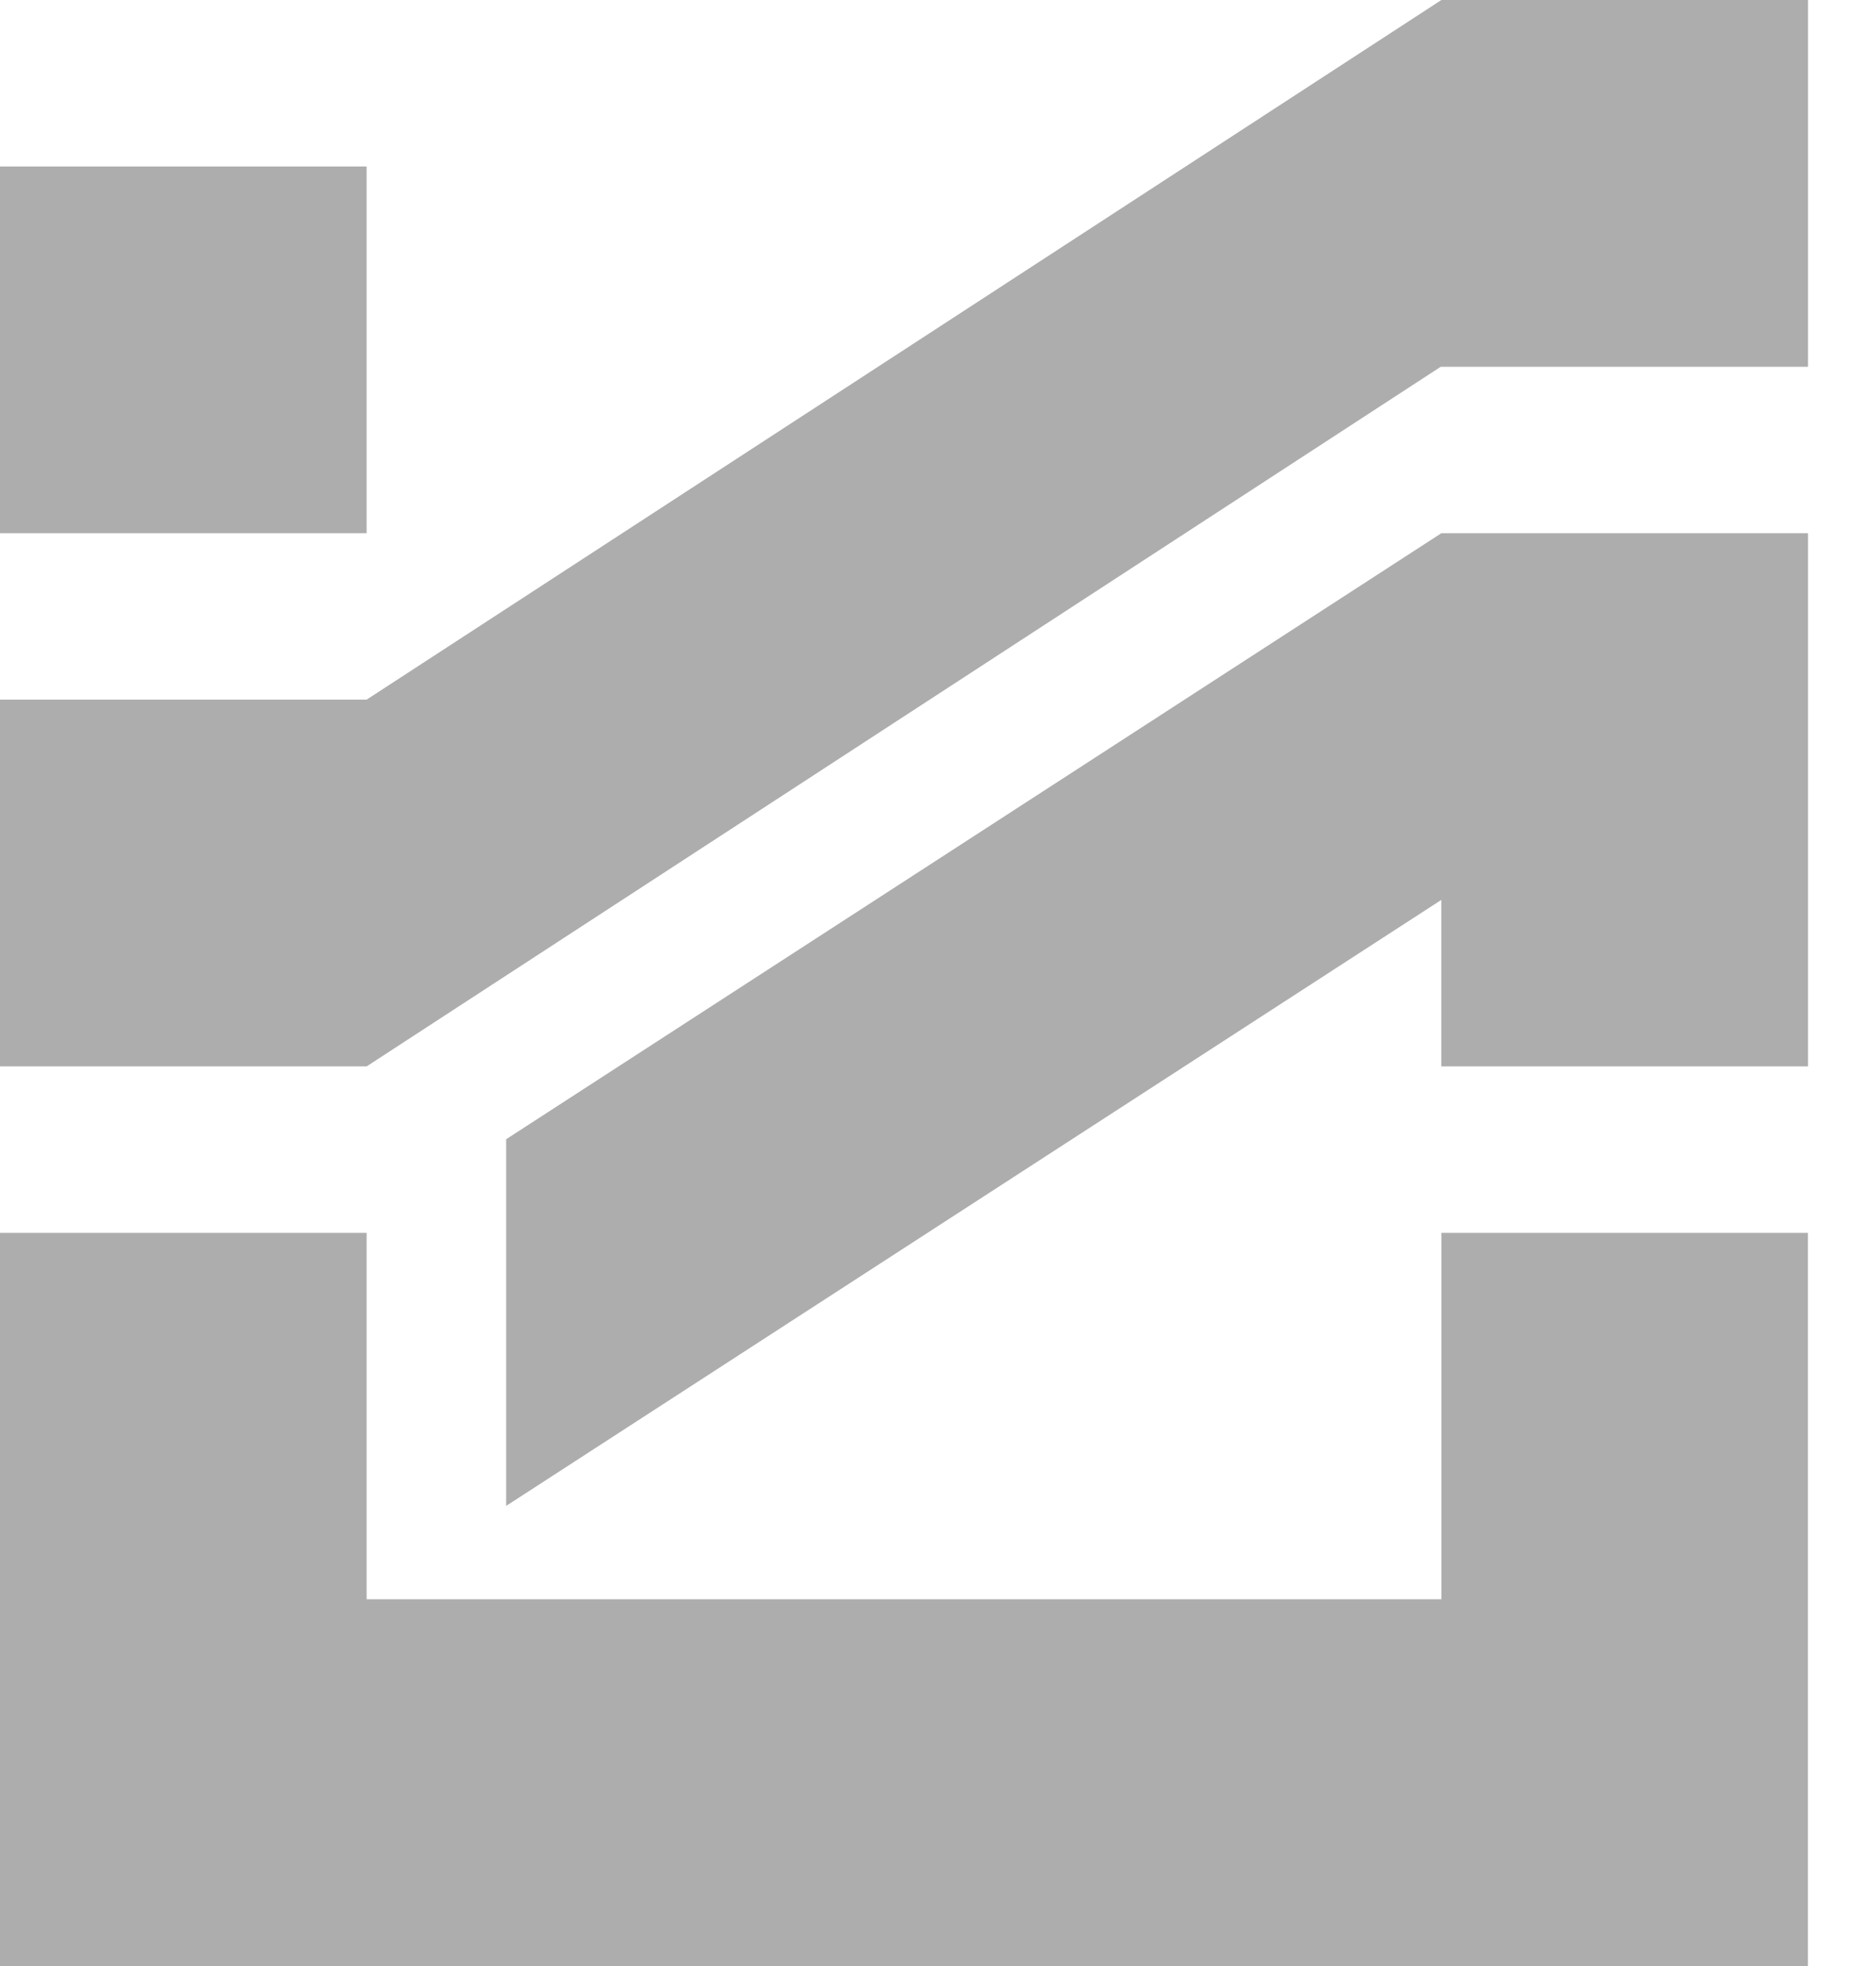
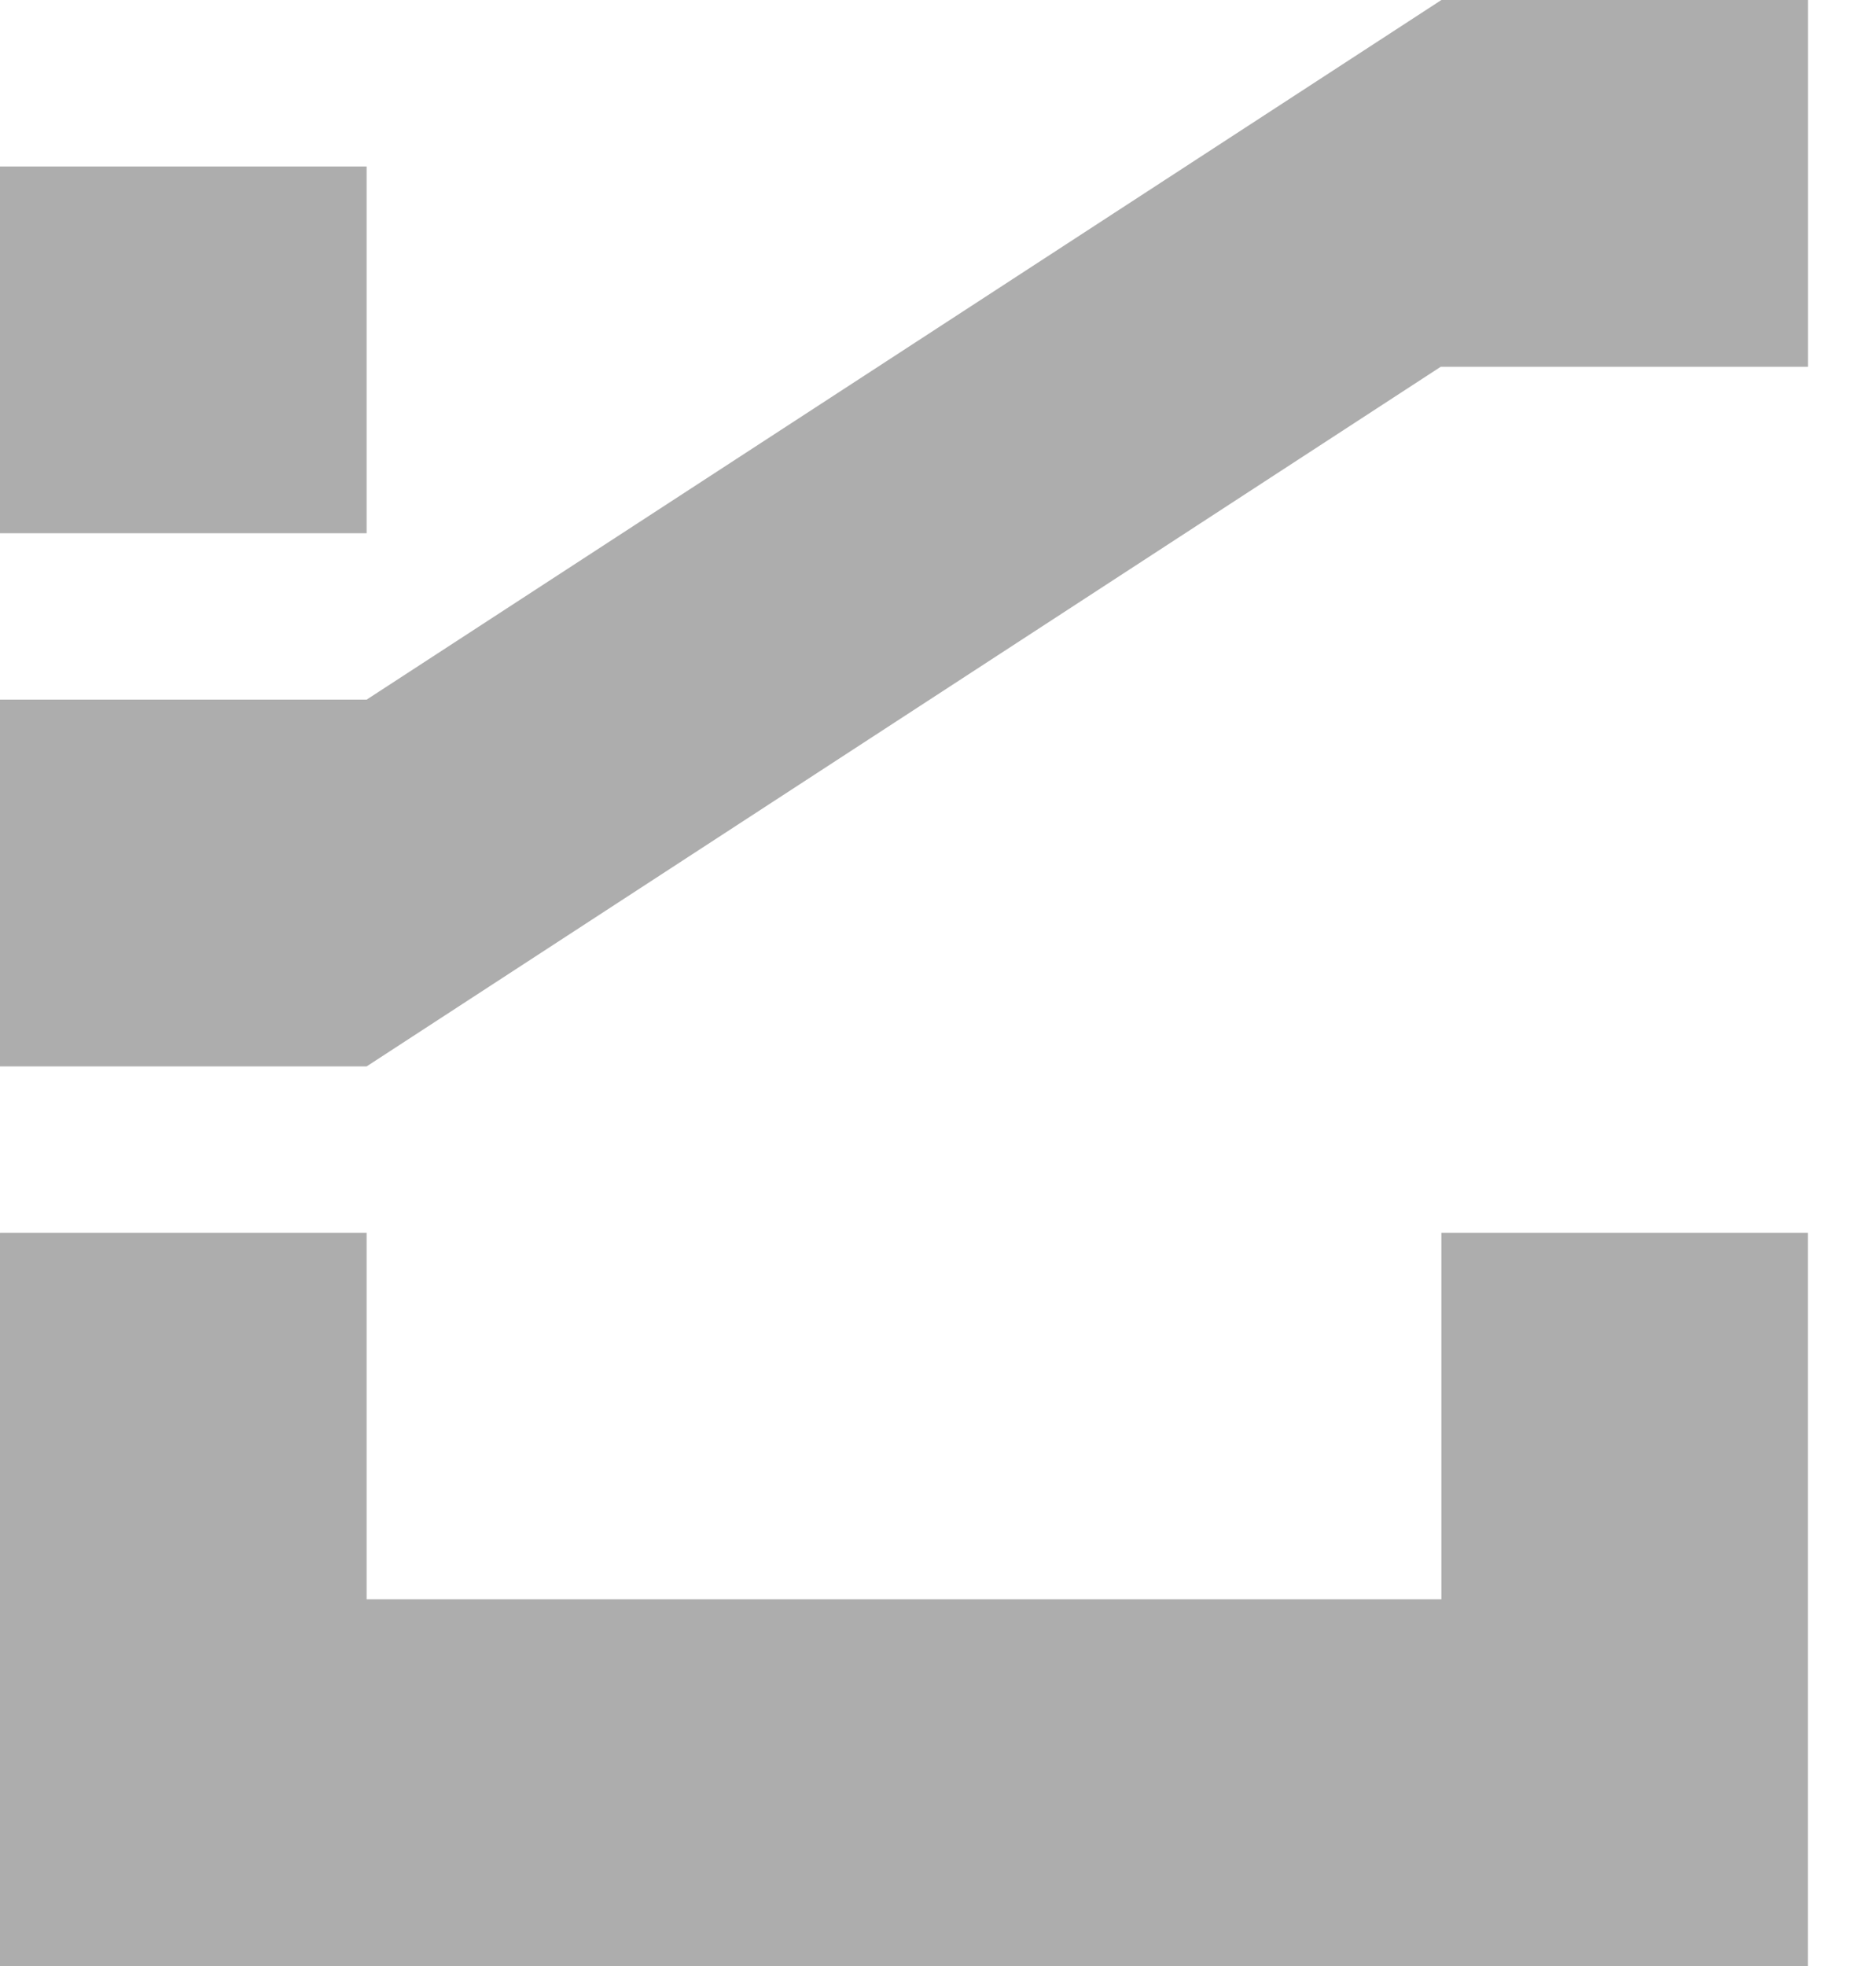
<svg xmlns="http://www.w3.org/2000/svg" width="21" height="22" viewBox="0 0 21 22" fill="none">
  <rect y="1.863" width="4.104" height="4.104" fill="#ADADAD" />
-   <path d="M16.134 5.967H20.239V11.933H16.134V10.07L5.666 16.851L5.666 12.748L16.134 5.967Z" fill="#ADADAD" />
  <path d="M4.104 22H2.29447e-05V13.796H4.104V17.896H16.135V13.796H20.238V17.896V22H16.135H4.104Z" fill="#ADADAD" />
-   <path d="M0 7.829H4.104L16.135 0H20.239V4.104H16.128L4.104 11.933H0V7.829Z" fill="#ADADAD" />
+   <path d="M0 7.829H4.104L16.135 0H20.239V4.104H16.128L4.104 11.933H0Z" fill="#ADADAD" />
</svg>